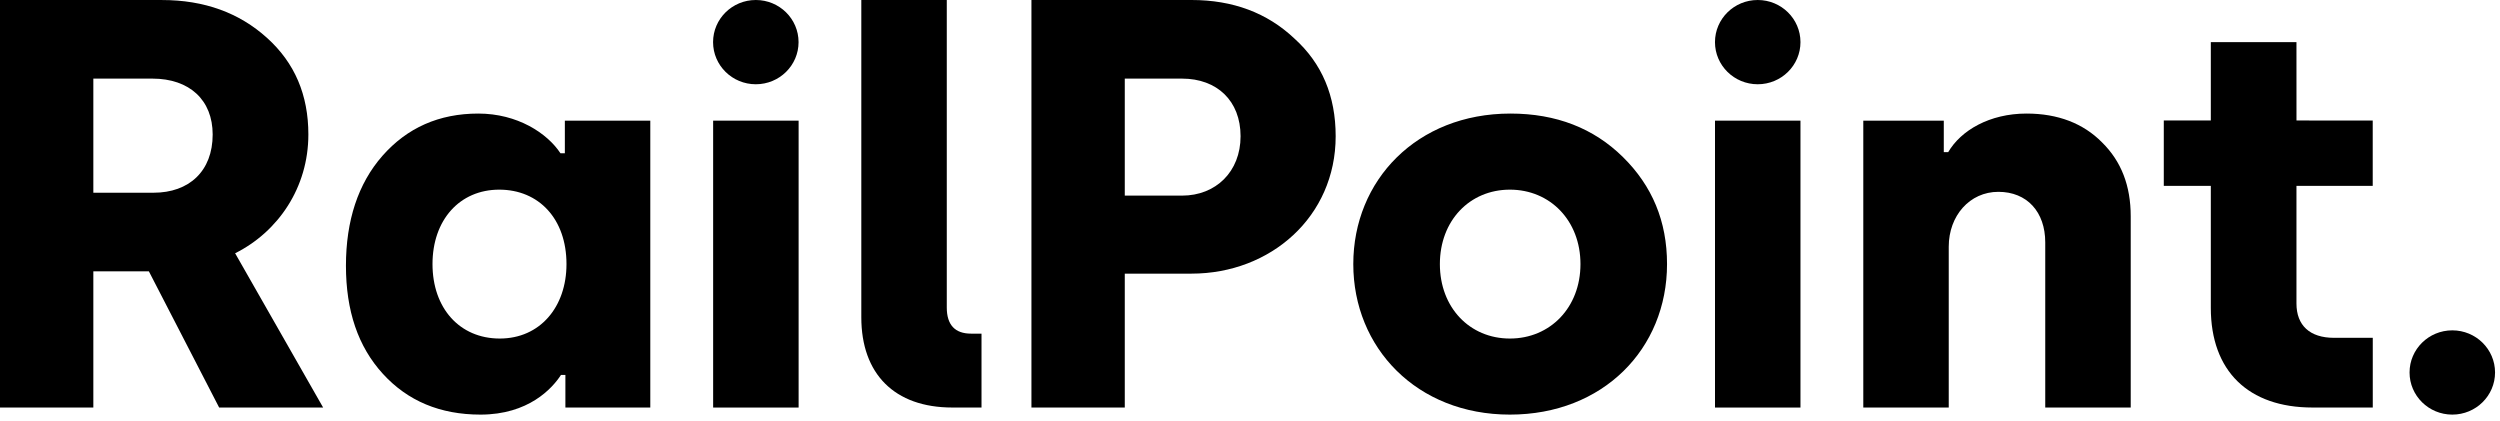
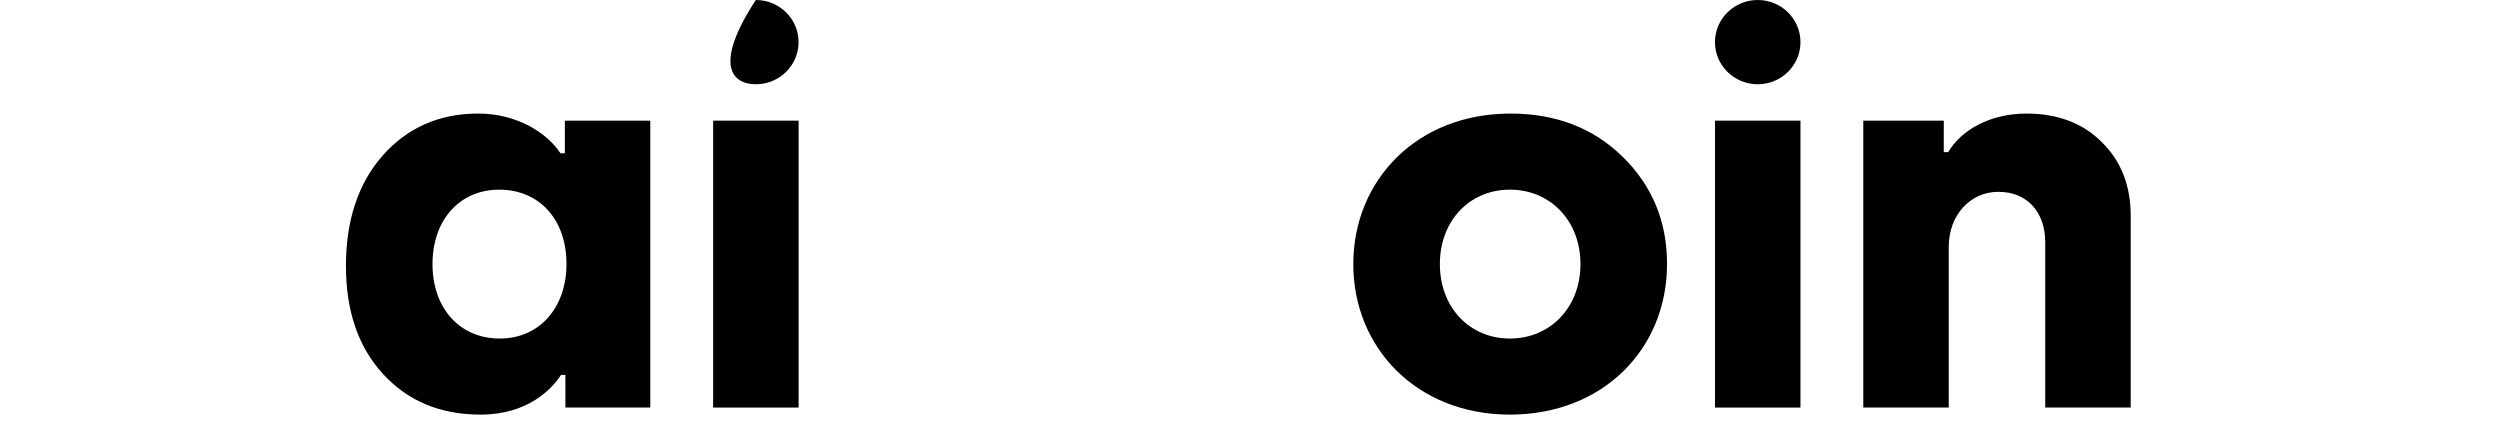
<svg xmlns="http://www.w3.org/2000/svg" fill="none" height="100%" overflow="visible" preserveAspectRatio="none" style="display: block;" viewBox="0 0 101 17" width="100%">
  <g id="Vector">
-     <path d="M0 16.465V0.001H6.539C8.258 0.001 9.666 0.518 10.787 1.53C11.909 2.541 12.458 3.835 12.458 5.434C12.458 7.574 11.241 9.362 9.499 10.232L13.055 16.465H8.854L6.014 10.961H3.771V16.465H0ZM3.771 7.786H6.205C7.637 7.786 8.592 6.916 8.592 5.434C8.592 4.046 7.661 3.176 6.158 3.176H3.771V7.786Z" fill="black" />
    <path d="M15.446 6.3C16.449 5.159 17.741 4.588 19.322 4.588C20.904 4.588 22.107 5.379 22.642 6.191H22.82V4.874H26.272V16.465H22.842V15.147H22.664C22.308 15.696 21.349 16.75 19.412 16.75C17.785 16.75 16.471 16.201 15.469 15.103C14.466 14.006 13.976 12.557 13.976 10.735C13.976 8.913 14.466 7.42 15.446 6.3ZM20.191 13.677C21.817 13.677 22.886 12.403 22.886 10.669C22.886 8.847 21.773 7.662 20.169 7.662C18.565 7.662 17.473 8.891 17.473 10.669C17.473 12.447 18.565 13.677 20.191 13.677Z" fill="black" />
    <path d="M28.811 16.465V4.874H32.264V16.465H28.811Z" fill="black" />
-     <path d="M34.797 0H38.25V12.425C38.25 13.128 38.584 13.479 39.23 13.479H39.653V16.464H38.473C36.134 16.464 34.797 15.103 34.797 12.82V0Z" fill="black" />
-     <path d="M41.67 16.465V0H48.138C49.808 0 51.193 0.518 52.29 1.553C53.412 2.564 53.961 3.881 53.961 5.504C53.961 8.75 51.336 11.055 48.138 11.055H45.441V16.464L41.67 16.465ZM45.441 7.903H47.756C49.116 7.903 50.119 6.939 50.119 5.504C50.119 4.07 49.164 3.176 47.756 3.176H45.441V7.903Z" fill="black" />
    <path d="M61.022 4.588C62.871 4.588 64.386 5.181 65.566 6.344C66.747 7.508 67.348 8.935 67.348 10.669C67.348 14.094 64.764 16.75 61 16.75C57.235 16.75 54.673 14.049 54.673 10.669C54.673 7.288 57.235 4.588 61.022 4.588ZM61 13.677C62.626 13.677 63.851 12.425 63.851 10.669C63.851 8.913 62.626 7.662 61 7.662C59.374 7.662 58.171 8.913 58.171 10.669C58.171 12.425 59.374 13.677 61 13.677Z" fill="black" />
    <path d="M69.286 16.465V4.874H72.739V16.465H69.286Z" fill="black" />
    <path d="M75.277 16.465V4.874H78.529V6.147H78.707C79.22 5.269 80.378 4.588 81.871 4.588C83.14 4.588 84.165 4.984 84.922 5.752C85.702 6.52 86.081 7.508 86.081 8.737V16.465H82.628V9.791C82.628 8.562 81.893 7.75 80.734 7.75C79.576 7.75 78.729 8.715 78.729 9.967V16.465L75.277 16.465Z" fill="black" />
-     <path d="M30.535 3.404C31.489 3.404 32.262 2.642 32.262 1.702C32.262 0.762 31.489 0 30.535 0C29.581 0 28.808 0.762 28.808 1.702C28.808 2.642 29.581 3.404 30.535 3.404Z" fill="black" />
+     <path d="M30.535 3.404C31.489 3.404 32.262 2.642 32.262 1.702C32.262 0.762 31.489 0 30.535 0C28.808 2.642 29.581 3.404 30.535 3.404Z" fill="black" />
    <path d="M71.012 3.404C71.966 3.404 72.739 2.642 72.739 1.702C72.739 0.762 71.966 0 71.012 0C70.058 0 69.285 0.762 69.285 1.702C69.285 2.642 70.058 3.404 71.012 3.404Z" fill="black" />
-     <path d="M99.073 16.75C100.027 16.75 100.8 15.988 100.8 15.048C100.8 14.108 100.027 13.346 99.073 13.346C98.119 13.346 97.346 14.108 97.346 15.048C97.346 15.988 98.119 16.75 99.073 16.75Z" fill="black" />
-     <path d="M94.295 13.648C93.313 13.648 92.777 13.143 92.777 12.262V7.51H95.858V4.869L92.778 4.868L92.777 1.702H89.317V4.868H87.417V7.508H87.419V7.51H89.317V12.438C89.317 14.991 90.835 16.464 93.424 16.464H95.86V13.648H94.295Z" fill="black" />
  </g>
</svg>